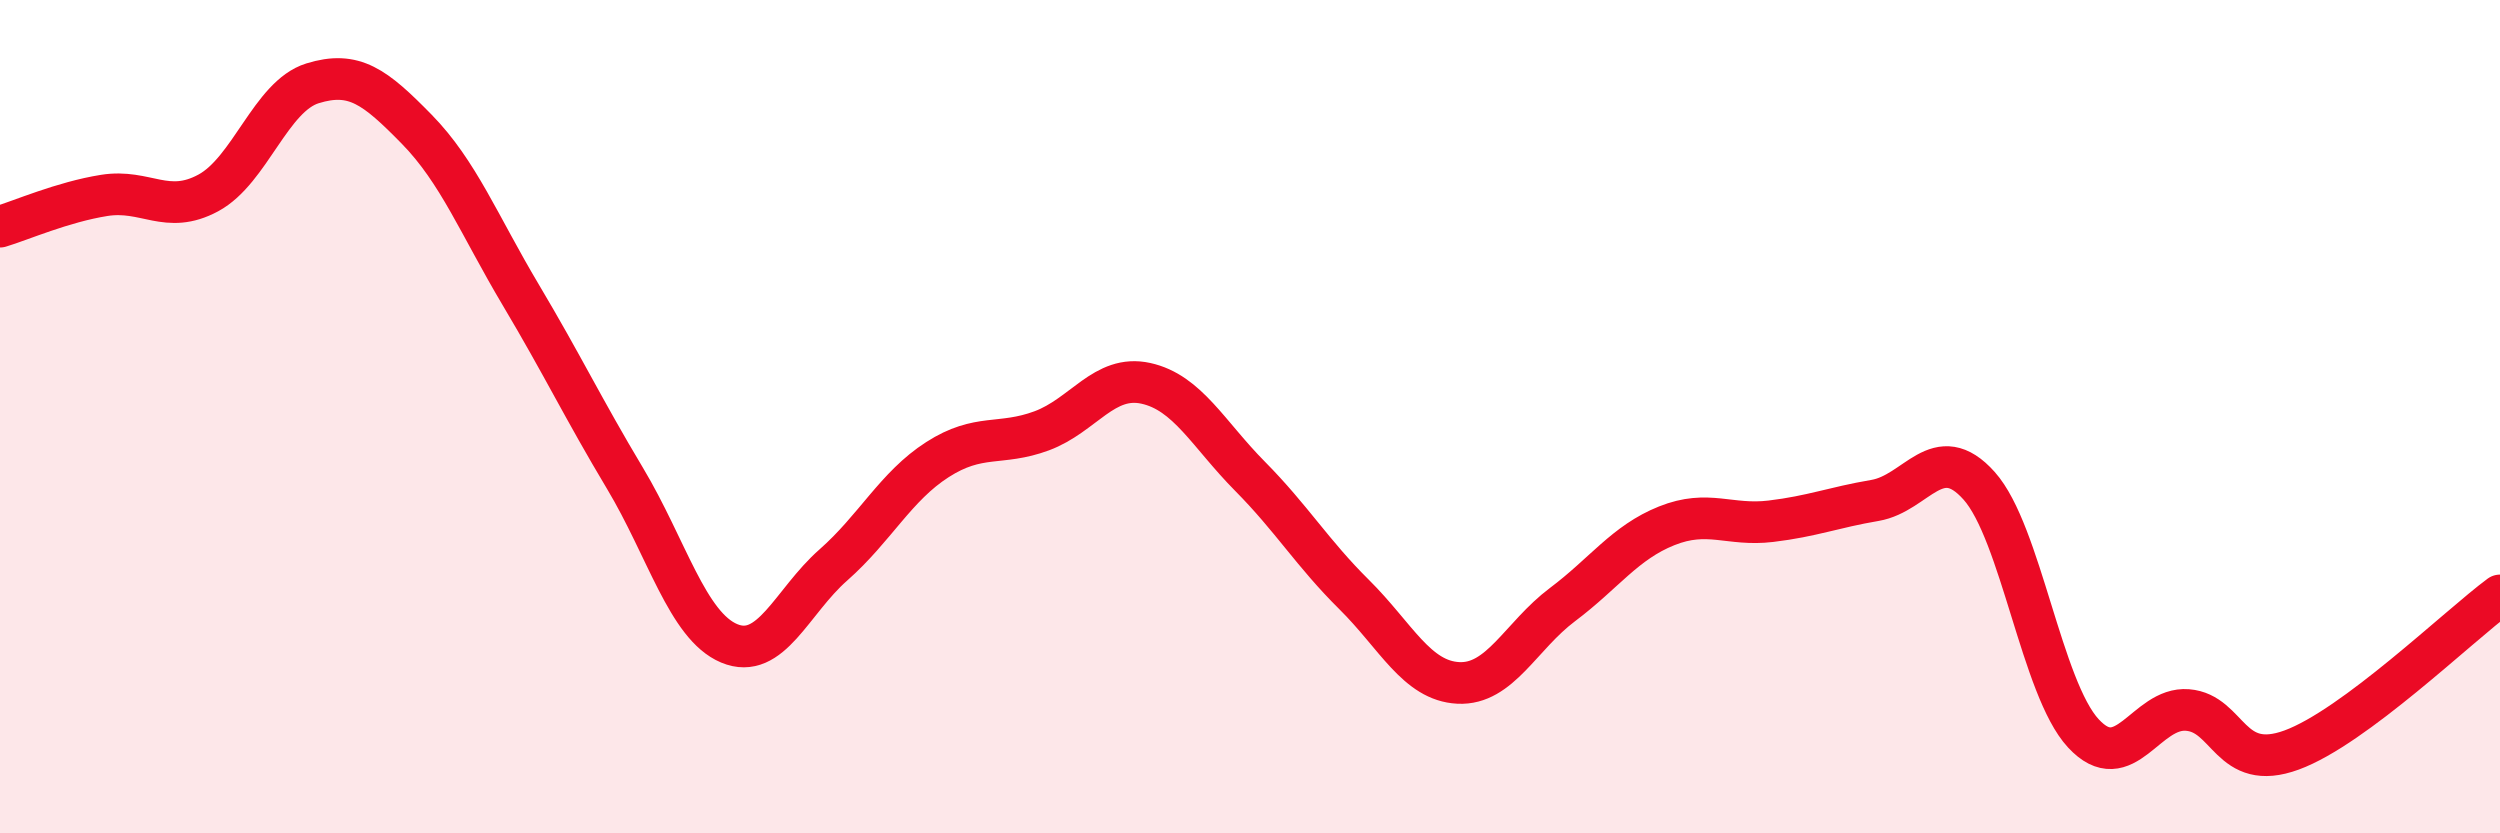
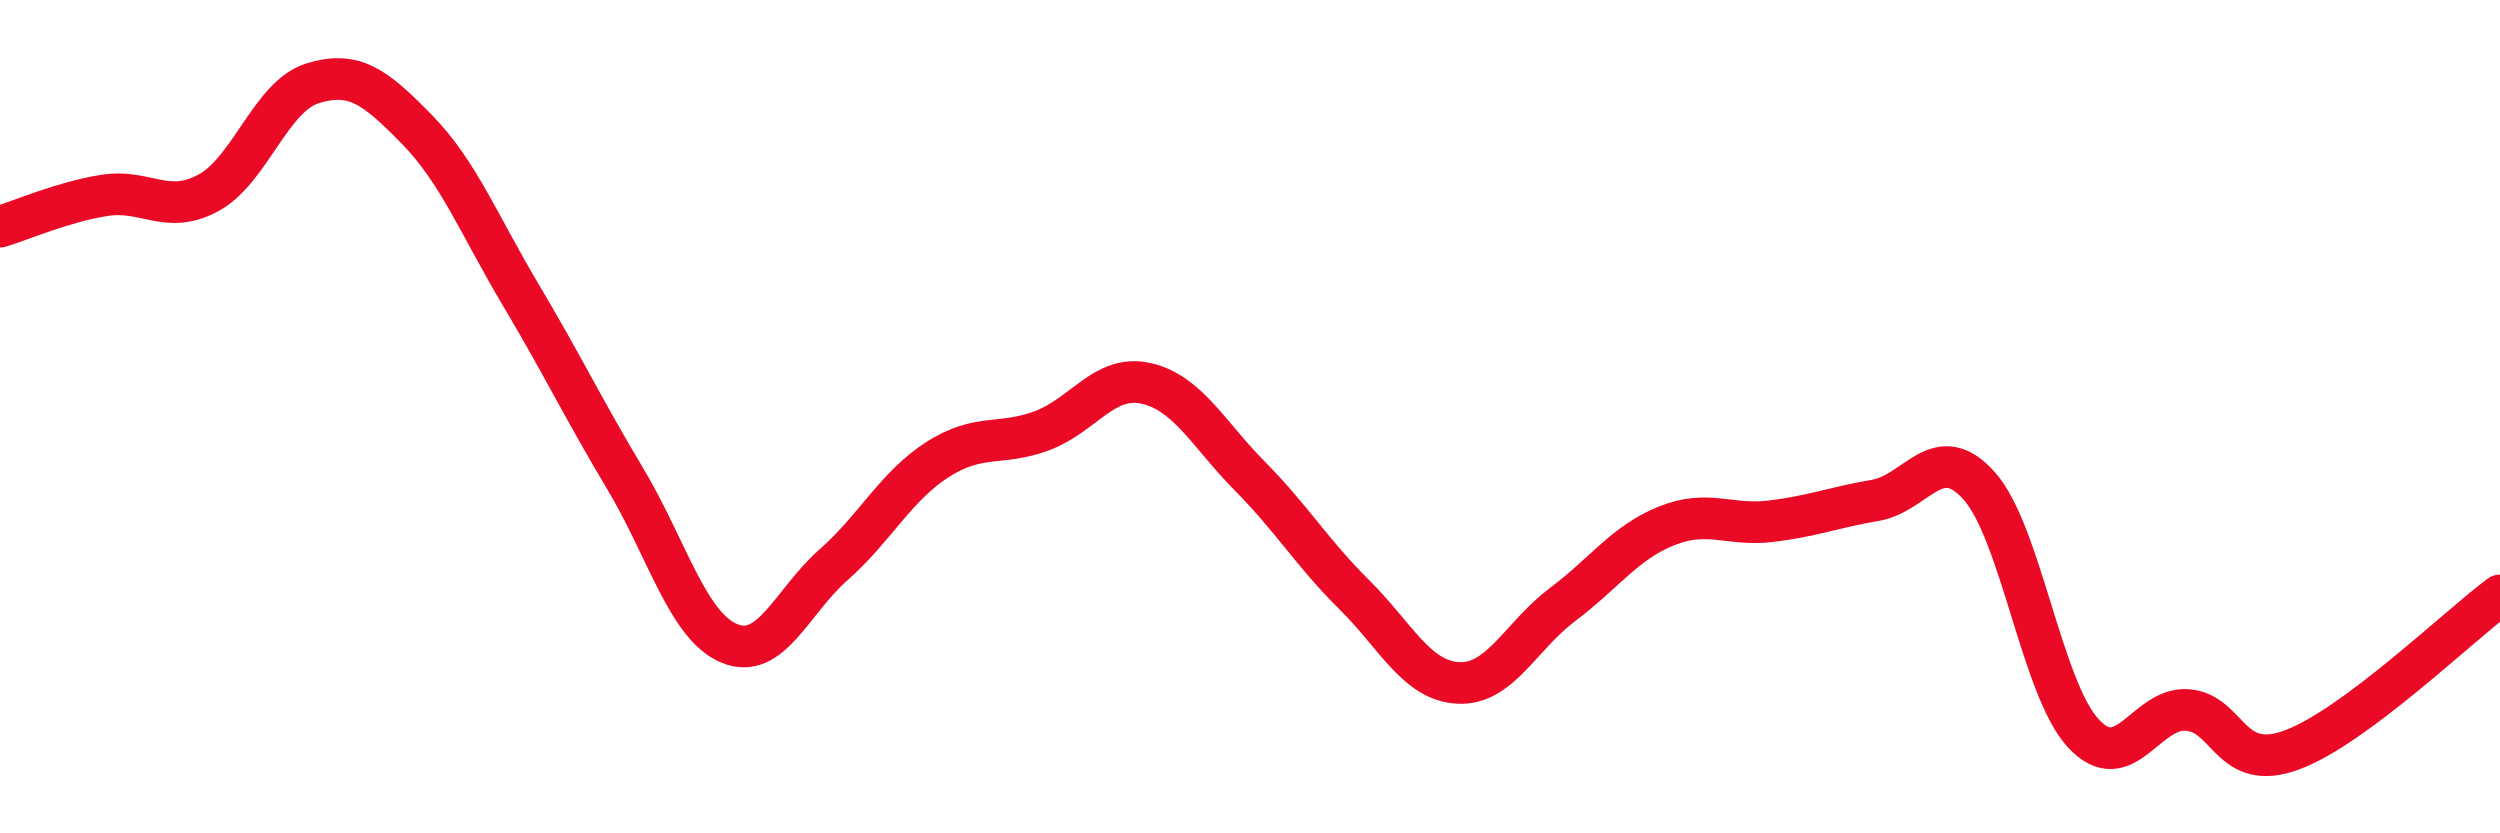
<svg xmlns="http://www.w3.org/2000/svg" width="60" height="20" viewBox="0 0 60 20">
-   <path d="M 0,5.44 C 0.5,5.29 1.5,4.85 2.5,4.69 C 3.5,4.53 4,5.17 5,4.63 C 6,4.09 6.5,2.31 7.5,2 C 8.5,1.69 9,2.08 10,3.1 C 11,4.12 11.5,5.4 12.5,7.08 C 13.5,8.76 14,9.81 15,11.48 C 16,13.15 16.5,15.02 17.5,15.44 C 18.5,15.86 19,14.44 20,13.56 C 21,12.68 21.5,11.67 22.5,11.03 C 23.5,10.39 24,10.71 25,10.34 C 26,9.97 26.5,8.98 27.5,9.2 C 28.5,9.42 29,10.42 30,11.43 C 31,12.44 31.5,13.28 32.5,14.27 C 33.5,15.26 34,16.34 35,16.39 C 36,16.44 36.5,15.26 37.5,14.51 C 38.5,13.76 39,13.02 40,12.62 C 41,12.22 41.5,12.63 42.5,12.51 C 43.5,12.39 44,12.18 45,12.01 C 46,11.84 46.5,10.54 47.5,11.66 C 48.5,12.78 49,16.52 50,17.6 C 51,18.68 51.5,16.96 52.5,17.04 C 53.5,17.12 53.5,18.55 55,18 C 56.5,17.45 59,15.03 60,14.29L60 20L0 20Z" fill="#EB0A25" opacity="0.1" stroke-linecap="round" stroke-linejoin="round" />
  <path d="M 0,5.44 C 0.5,5.29 1.5,4.85 2.5,4.69 C 3.5,4.53 4,5.17 5,4.63 C 6,4.09 6.5,2.31 7.5,2 C 8.5,1.69 9,2.08 10,3.1 C 11,4.12 11.5,5.4 12.5,7.08 C 13.5,8.76 14,9.81 15,11.48 C 16,13.15 16.5,15.02 17.5,15.44 C 18.5,15.86 19,14.44 20,13.56 C 21,12.68 21.5,11.67 22.5,11.03 C 23.5,10.39 24,10.71 25,10.34 C 26,9.97 26.5,8.98 27.5,9.2 C 28.5,9.42 29,10.42 30,11.43 C 31,12.44 31.5,13.28 32.5,14.27 C 33.5,15.26 34,16.34 35,16.39 C 36,16.44 36.5,15.26 37.5,14.51 C 38.5,13.76 39,13.02 40,12.62 C 41,12.22 41.5,12.63 42.5,12.51 C 43.5,12.39 44,12.18 45,12.01 C 46,11.84 46.5,10.54 47.5,11.66 C 48.5,12.78 49,16.52 50,17.6 C 51,18.68 51.5,16.96 52.5,17.04 C 53.5,17.12 53.5,18.55 55,18 C 56.5,17.45 59,15.03 60,14.29" stroke="#EB0A25" stroke-width="1" fill="none" stroke-linecap="round" stroke-linejoin="round" />
</svg>